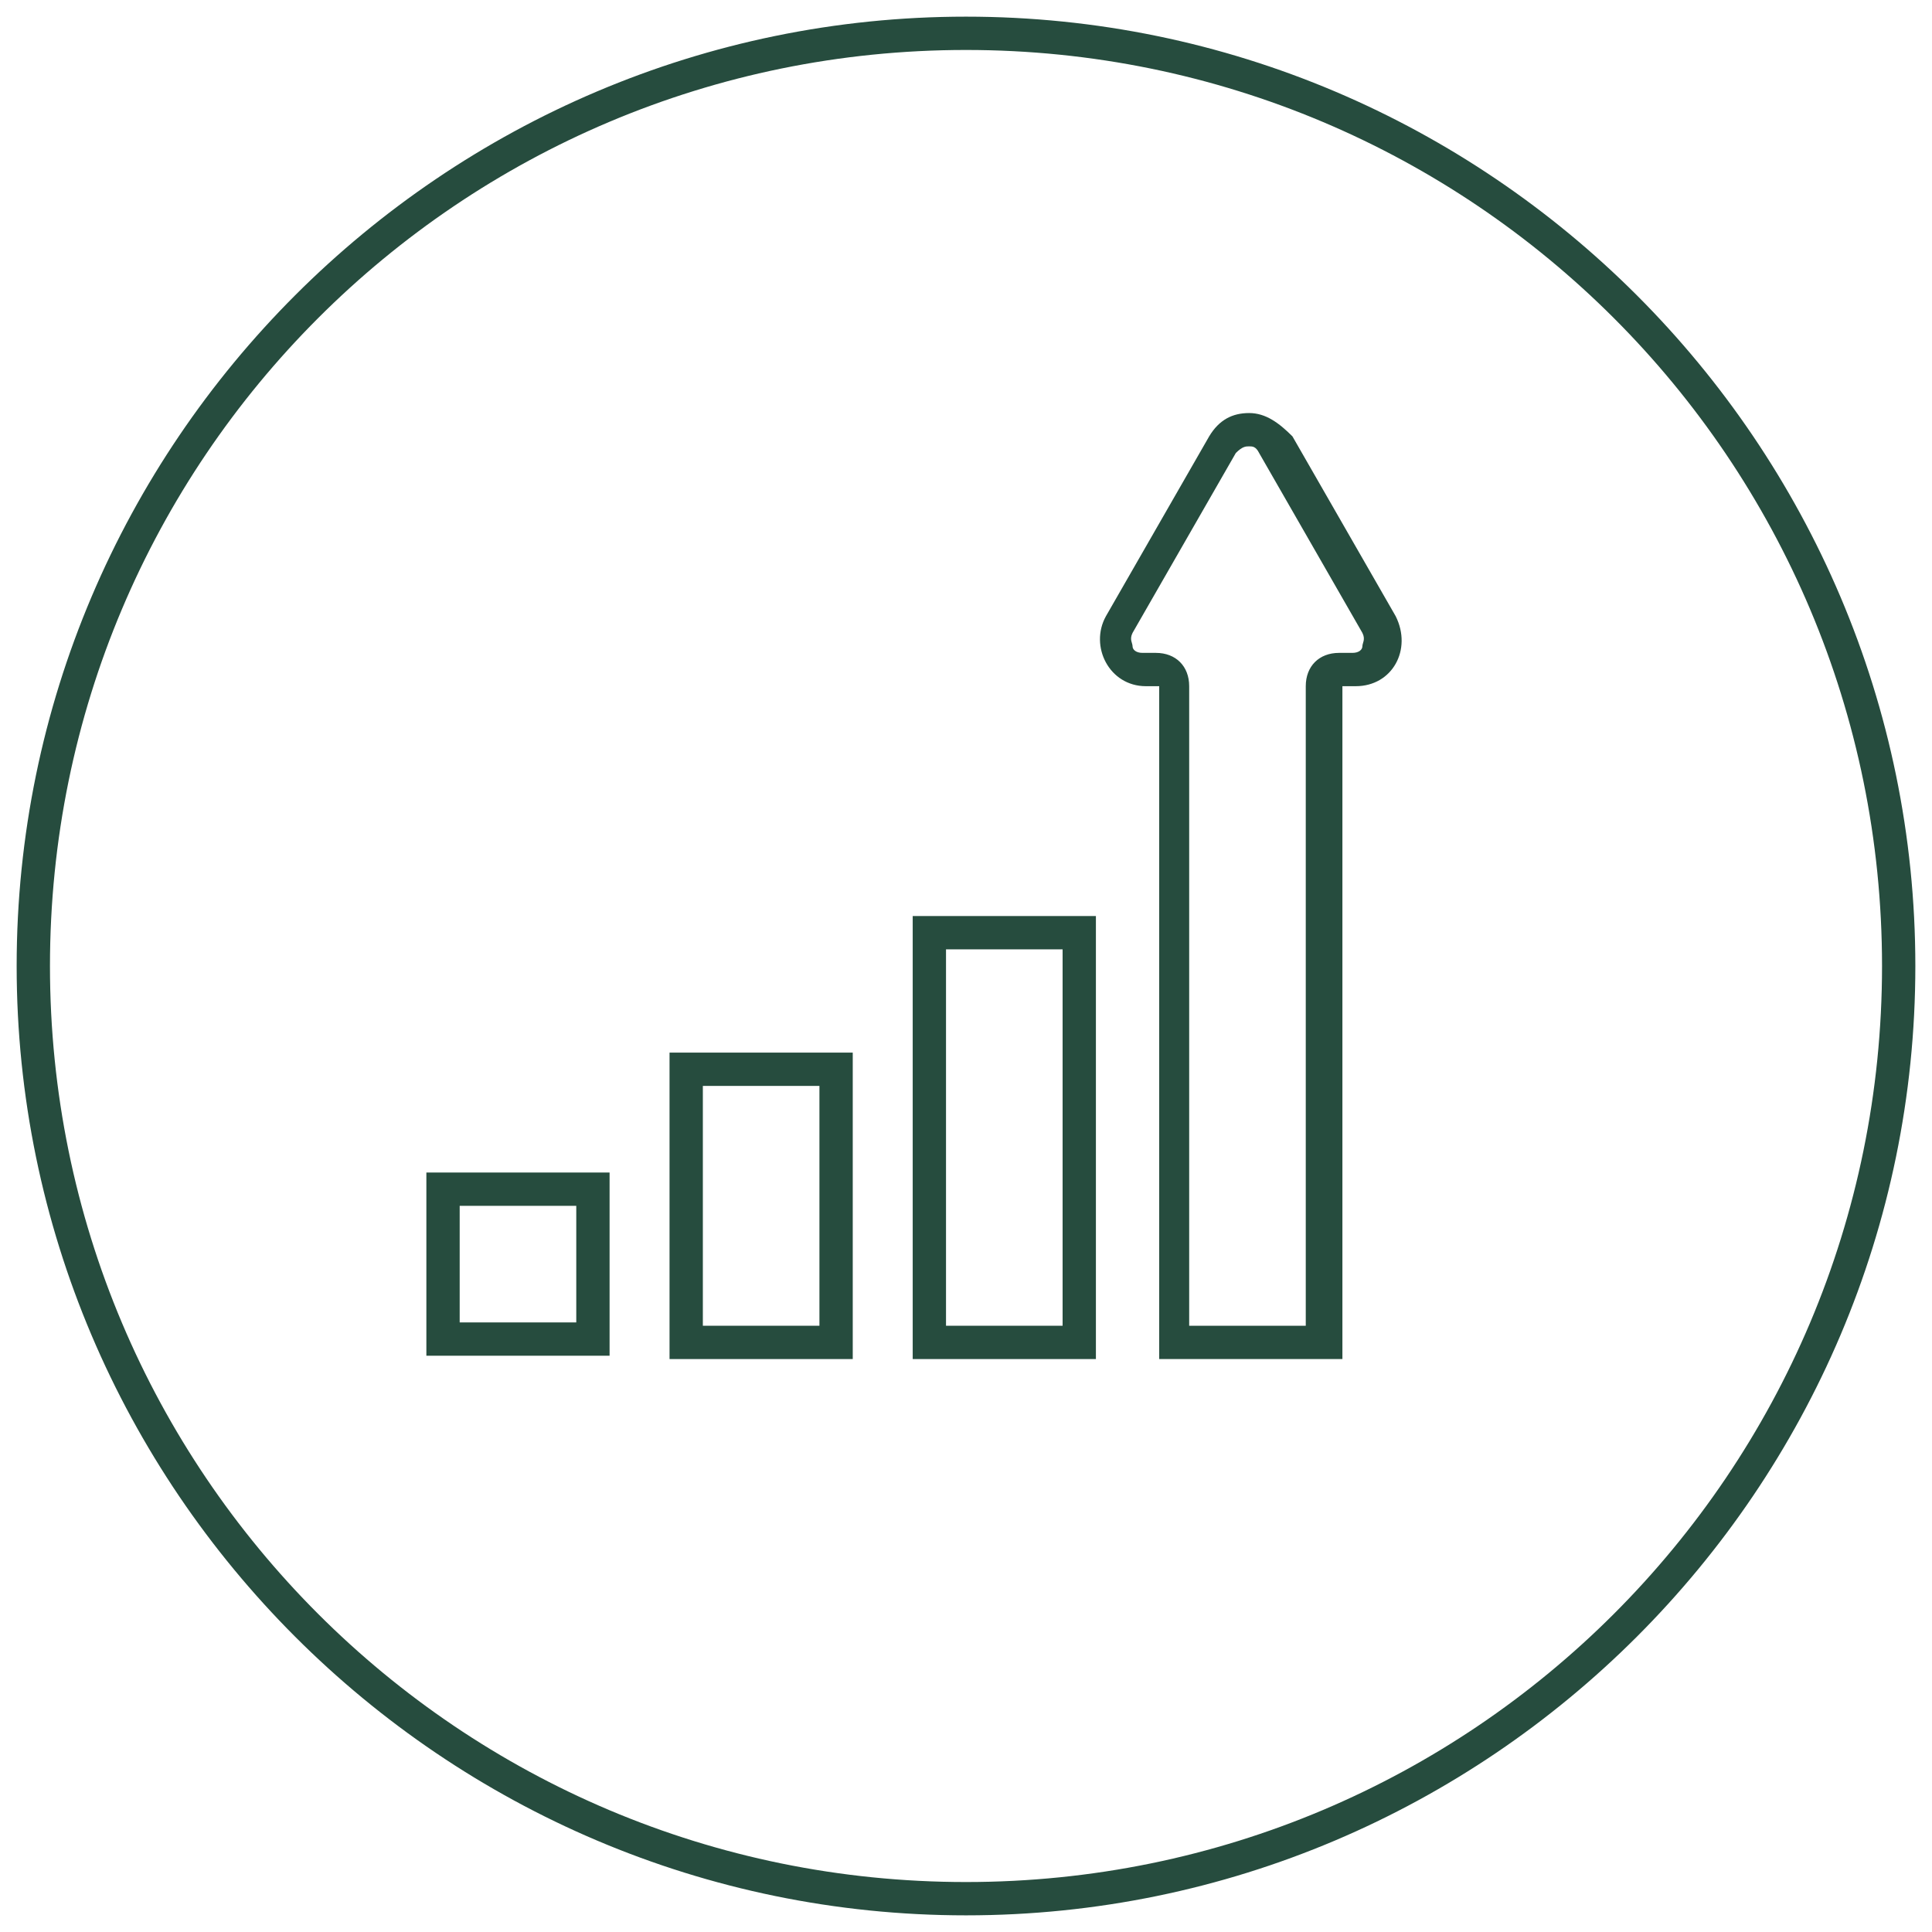
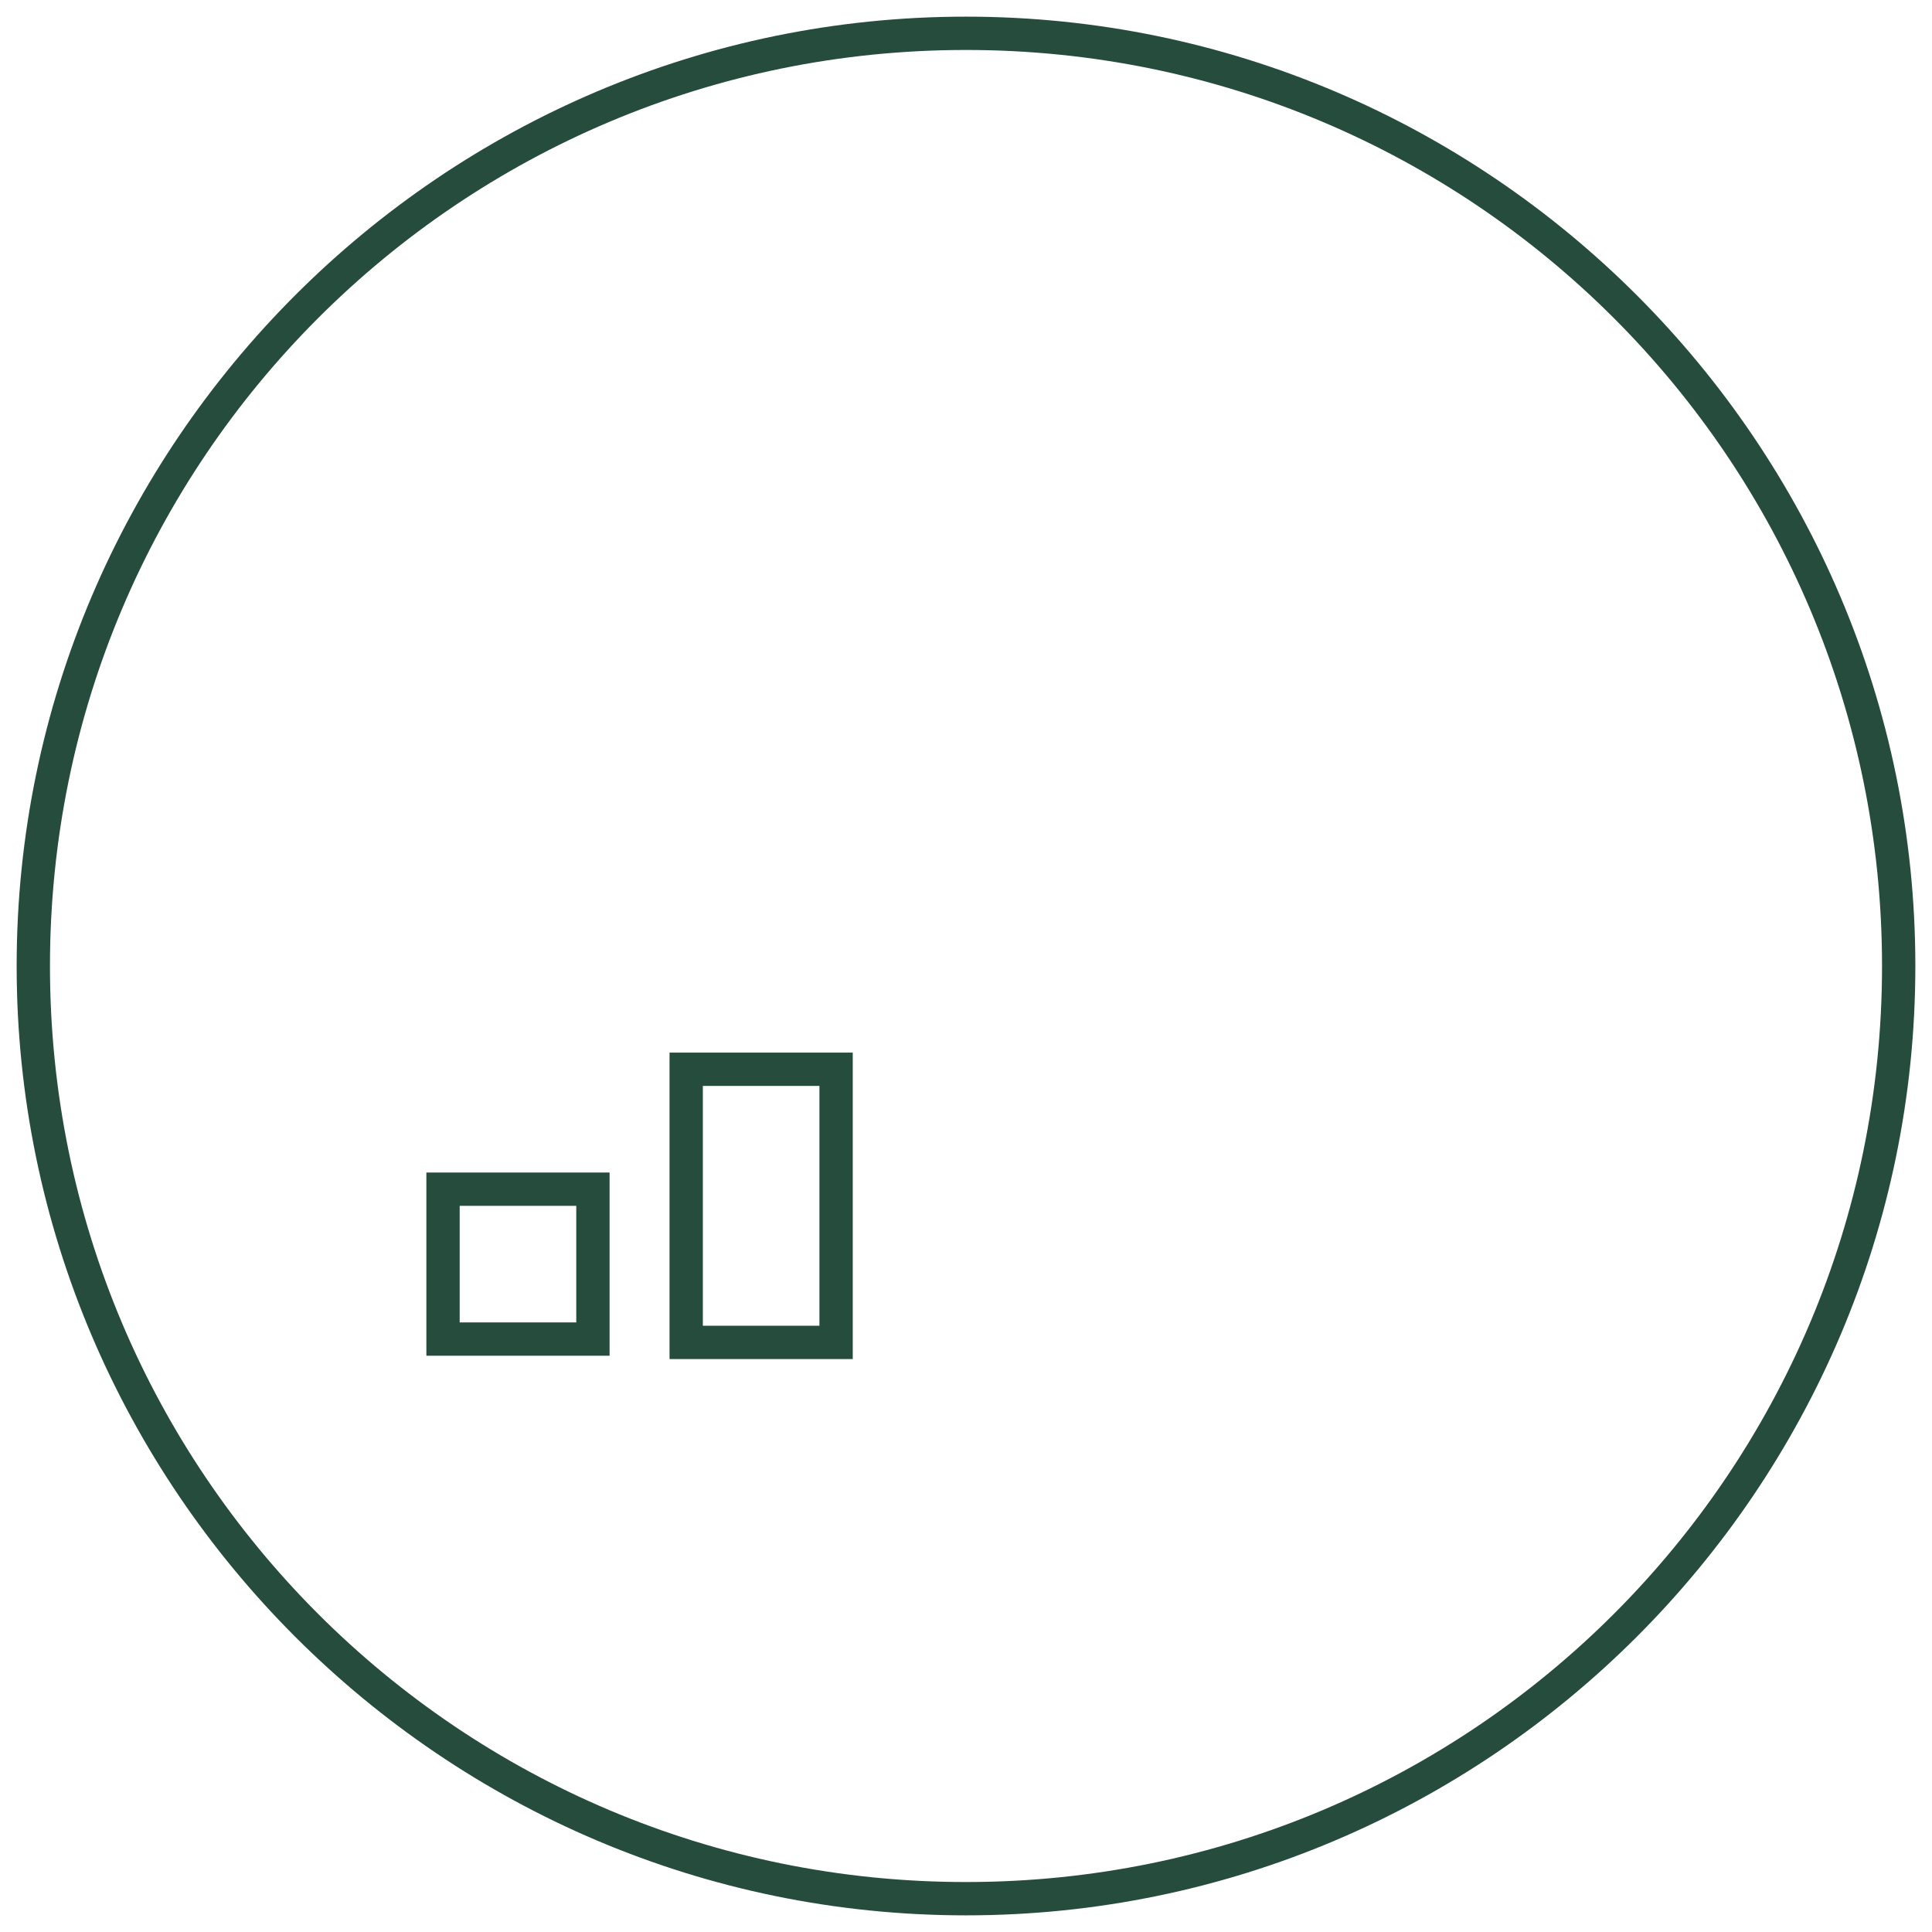
<svg xmlns="http://www.w3.org/2000/svg" width="58" height="58" viewBox="0 0 58 58" fill="none">
  <path d="M29 1.5C44.2 1.5 56.5 13.8 56.5 29C56.5 44.2 44.2 56.5 29 56.5C13.8 56.5 1.5 44.2 1.5 29C1.5 13.8 13.8 1.5 29 1.5ZM29 0.5C13.3 0.5 0.5 13.3 0.5 29C0.5 44.7 13.3 57.5 29 57.5C44.7 57.5 57.5 44.7 57.5 29C57.5 13.3 44.7 0.5 29 0.5Z" fill="#264C3E" />
-   <path d="M31.9 28.5V39.8H28.4V28.5H31.9ZM32.9 27.5H27.4V40.8H32.9V27.5Z" fill="#264C3E" />
  <path d="M24.6 32.6V39.8H21.1V32.6H24.6ZM25.6 31.6H20.1V40.8H25.6V31.6Z" fill="#264C3E" />
  <path d="M17.3 36.2V39.7H13.8V36.2H17.3ZM18.3 35.2H12.8V40.7H18.3V35.2Z" fill="#264C3E" />
-   <path d="M37.5 13.4C37.6 13.4 37.7 13.4 37.8 13.6L40.9 19C41 19.2 40.9 19.3 40.9 19.4C40.9 19.5 40.8 19.6 40.6 19.6H40.2C39.6 19.6 39.2 20 39.2 20.6V39.8H35.7V20.6C35.7 20 35.3 19.6 34.7 19.6H34.3C34.1 19.6 34 19.5 34 19.4C34 19.3 33.9 19.2 34 19L37.1 13.6C37.3 13.4 37.4 13.4 37.5 13.4ZM37.5 12.4C37 12.4 36.6 12.6 36.3 13.1L33.2 18.5C32.7 19.4 33.3 20.6 34.4 20.6H34.8V40.8H40.3V20.6H40.7C41.8 20.6 42.4 19.5 41.9 18.5L38.8 13.1C38.4 12.7 38 12.4 37.5 12.4Z" fill="#264C3E" />
</svg>